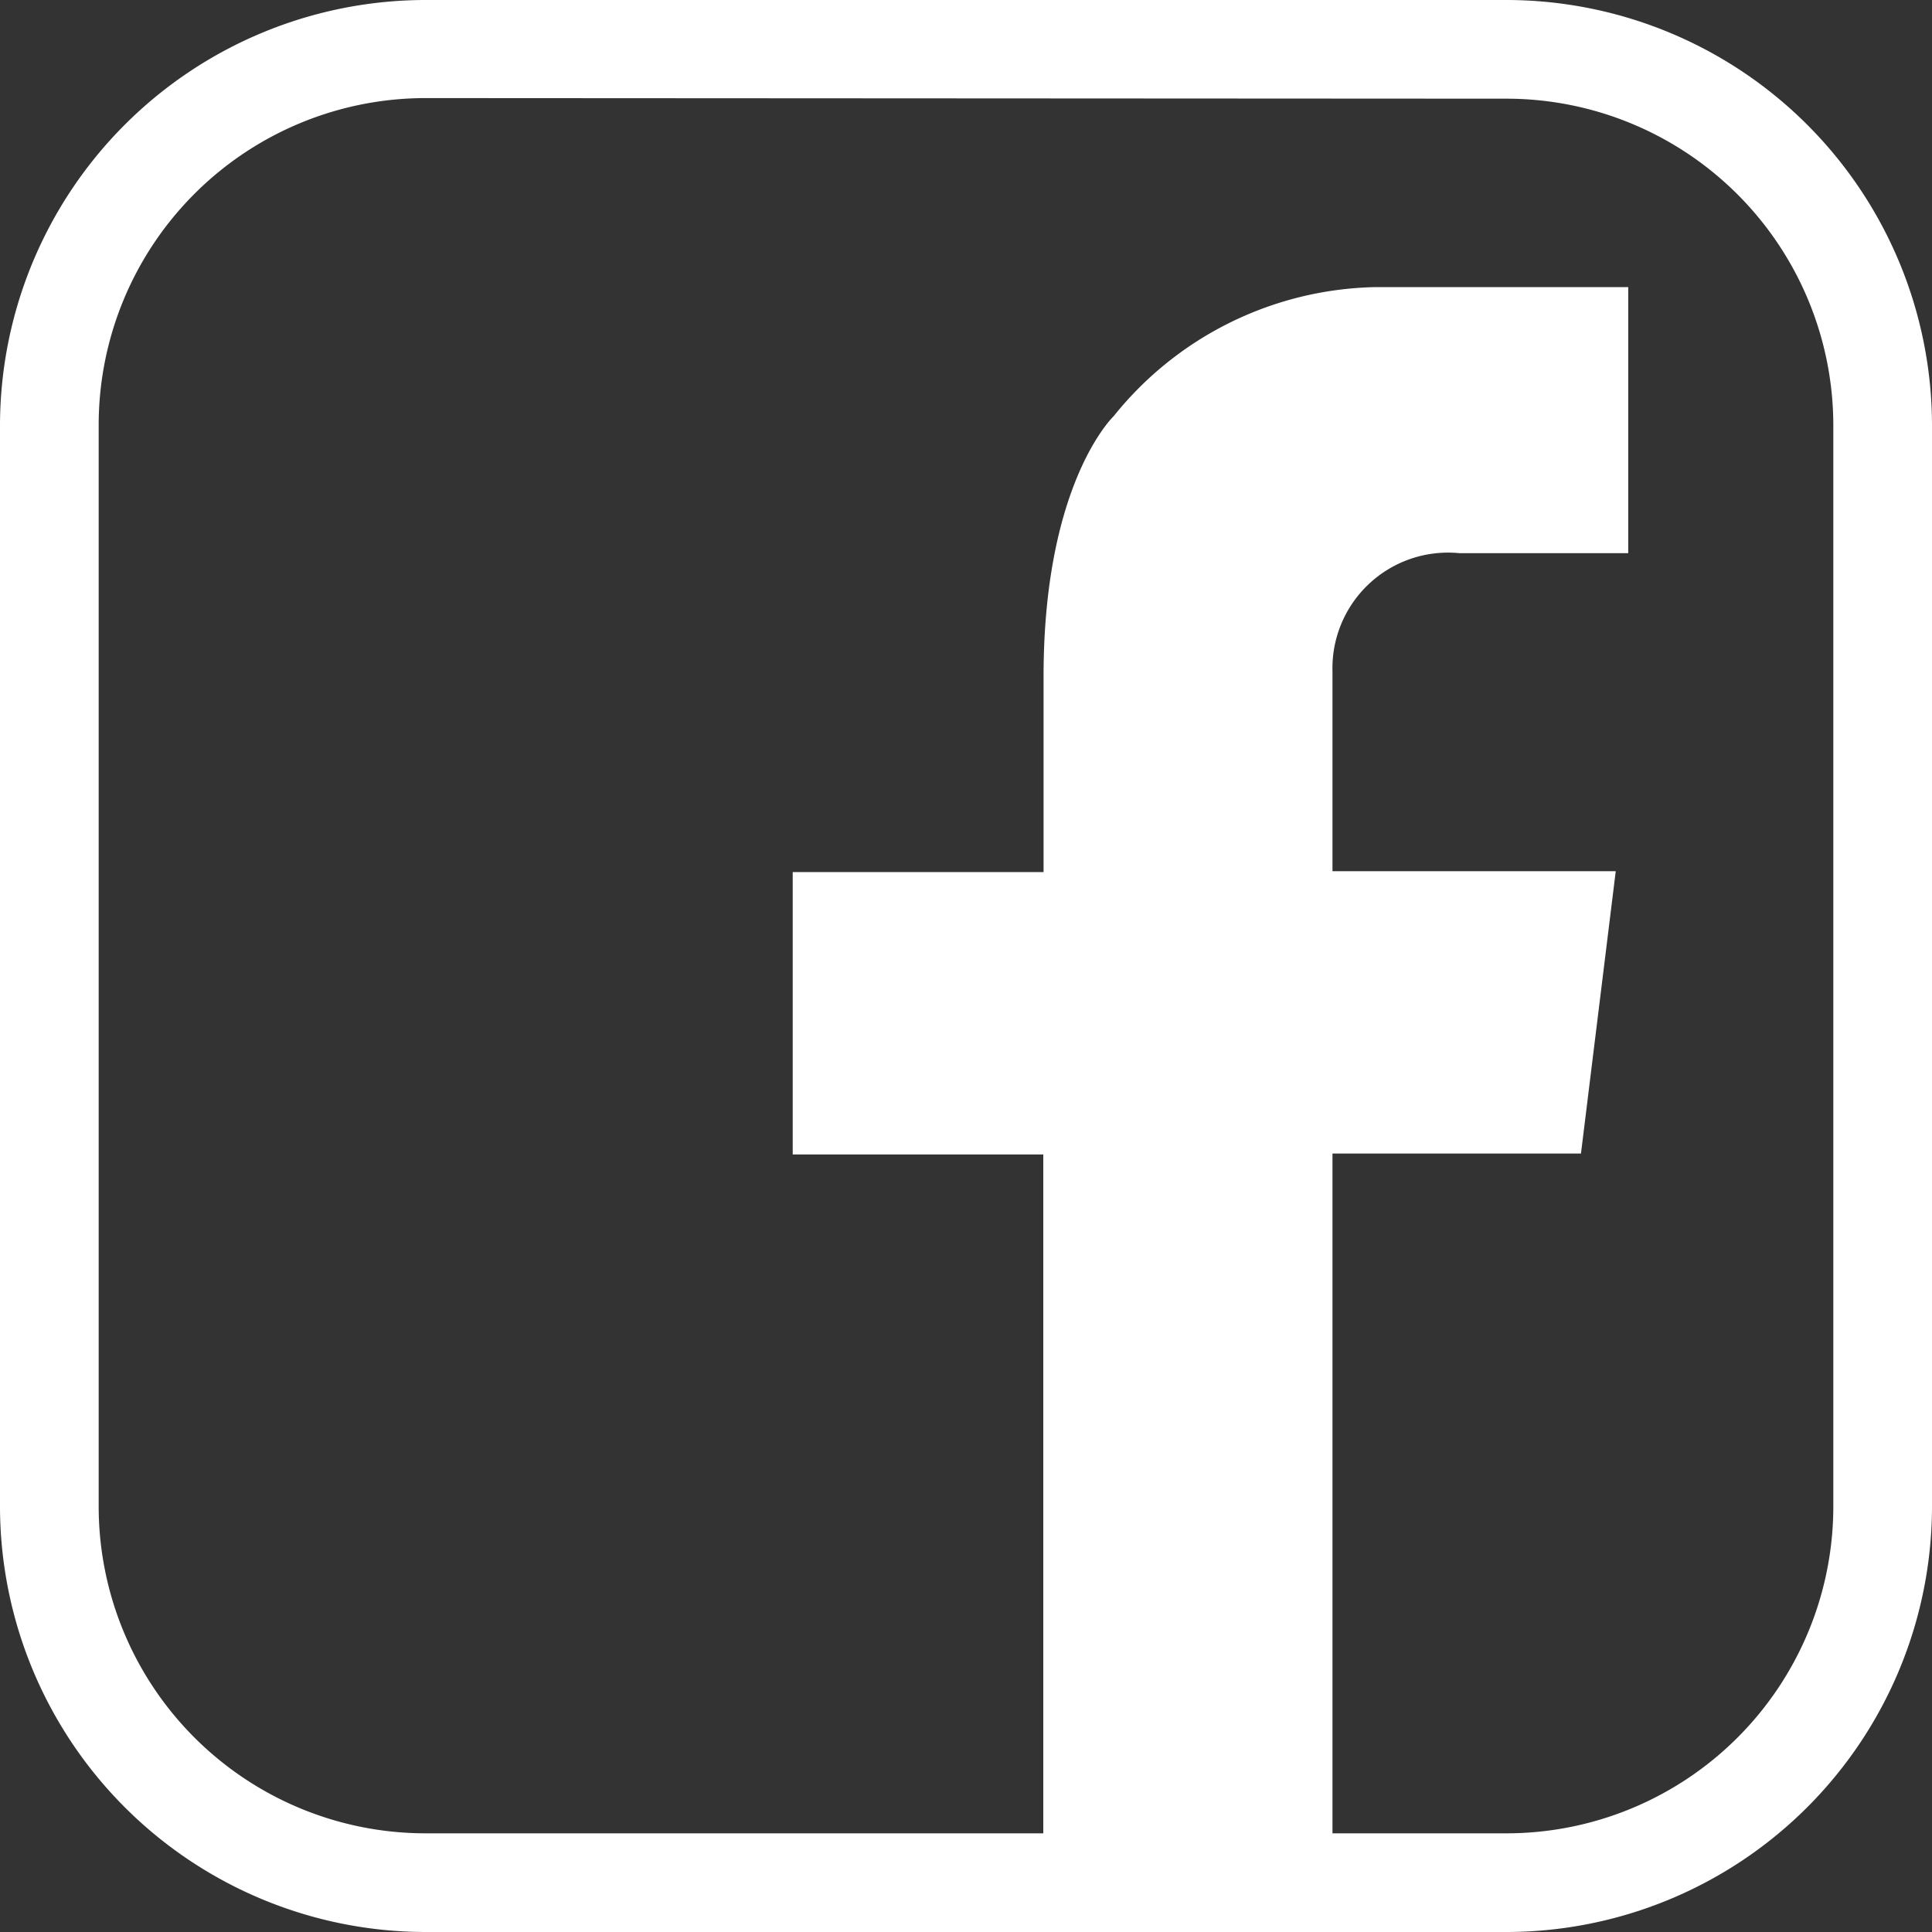
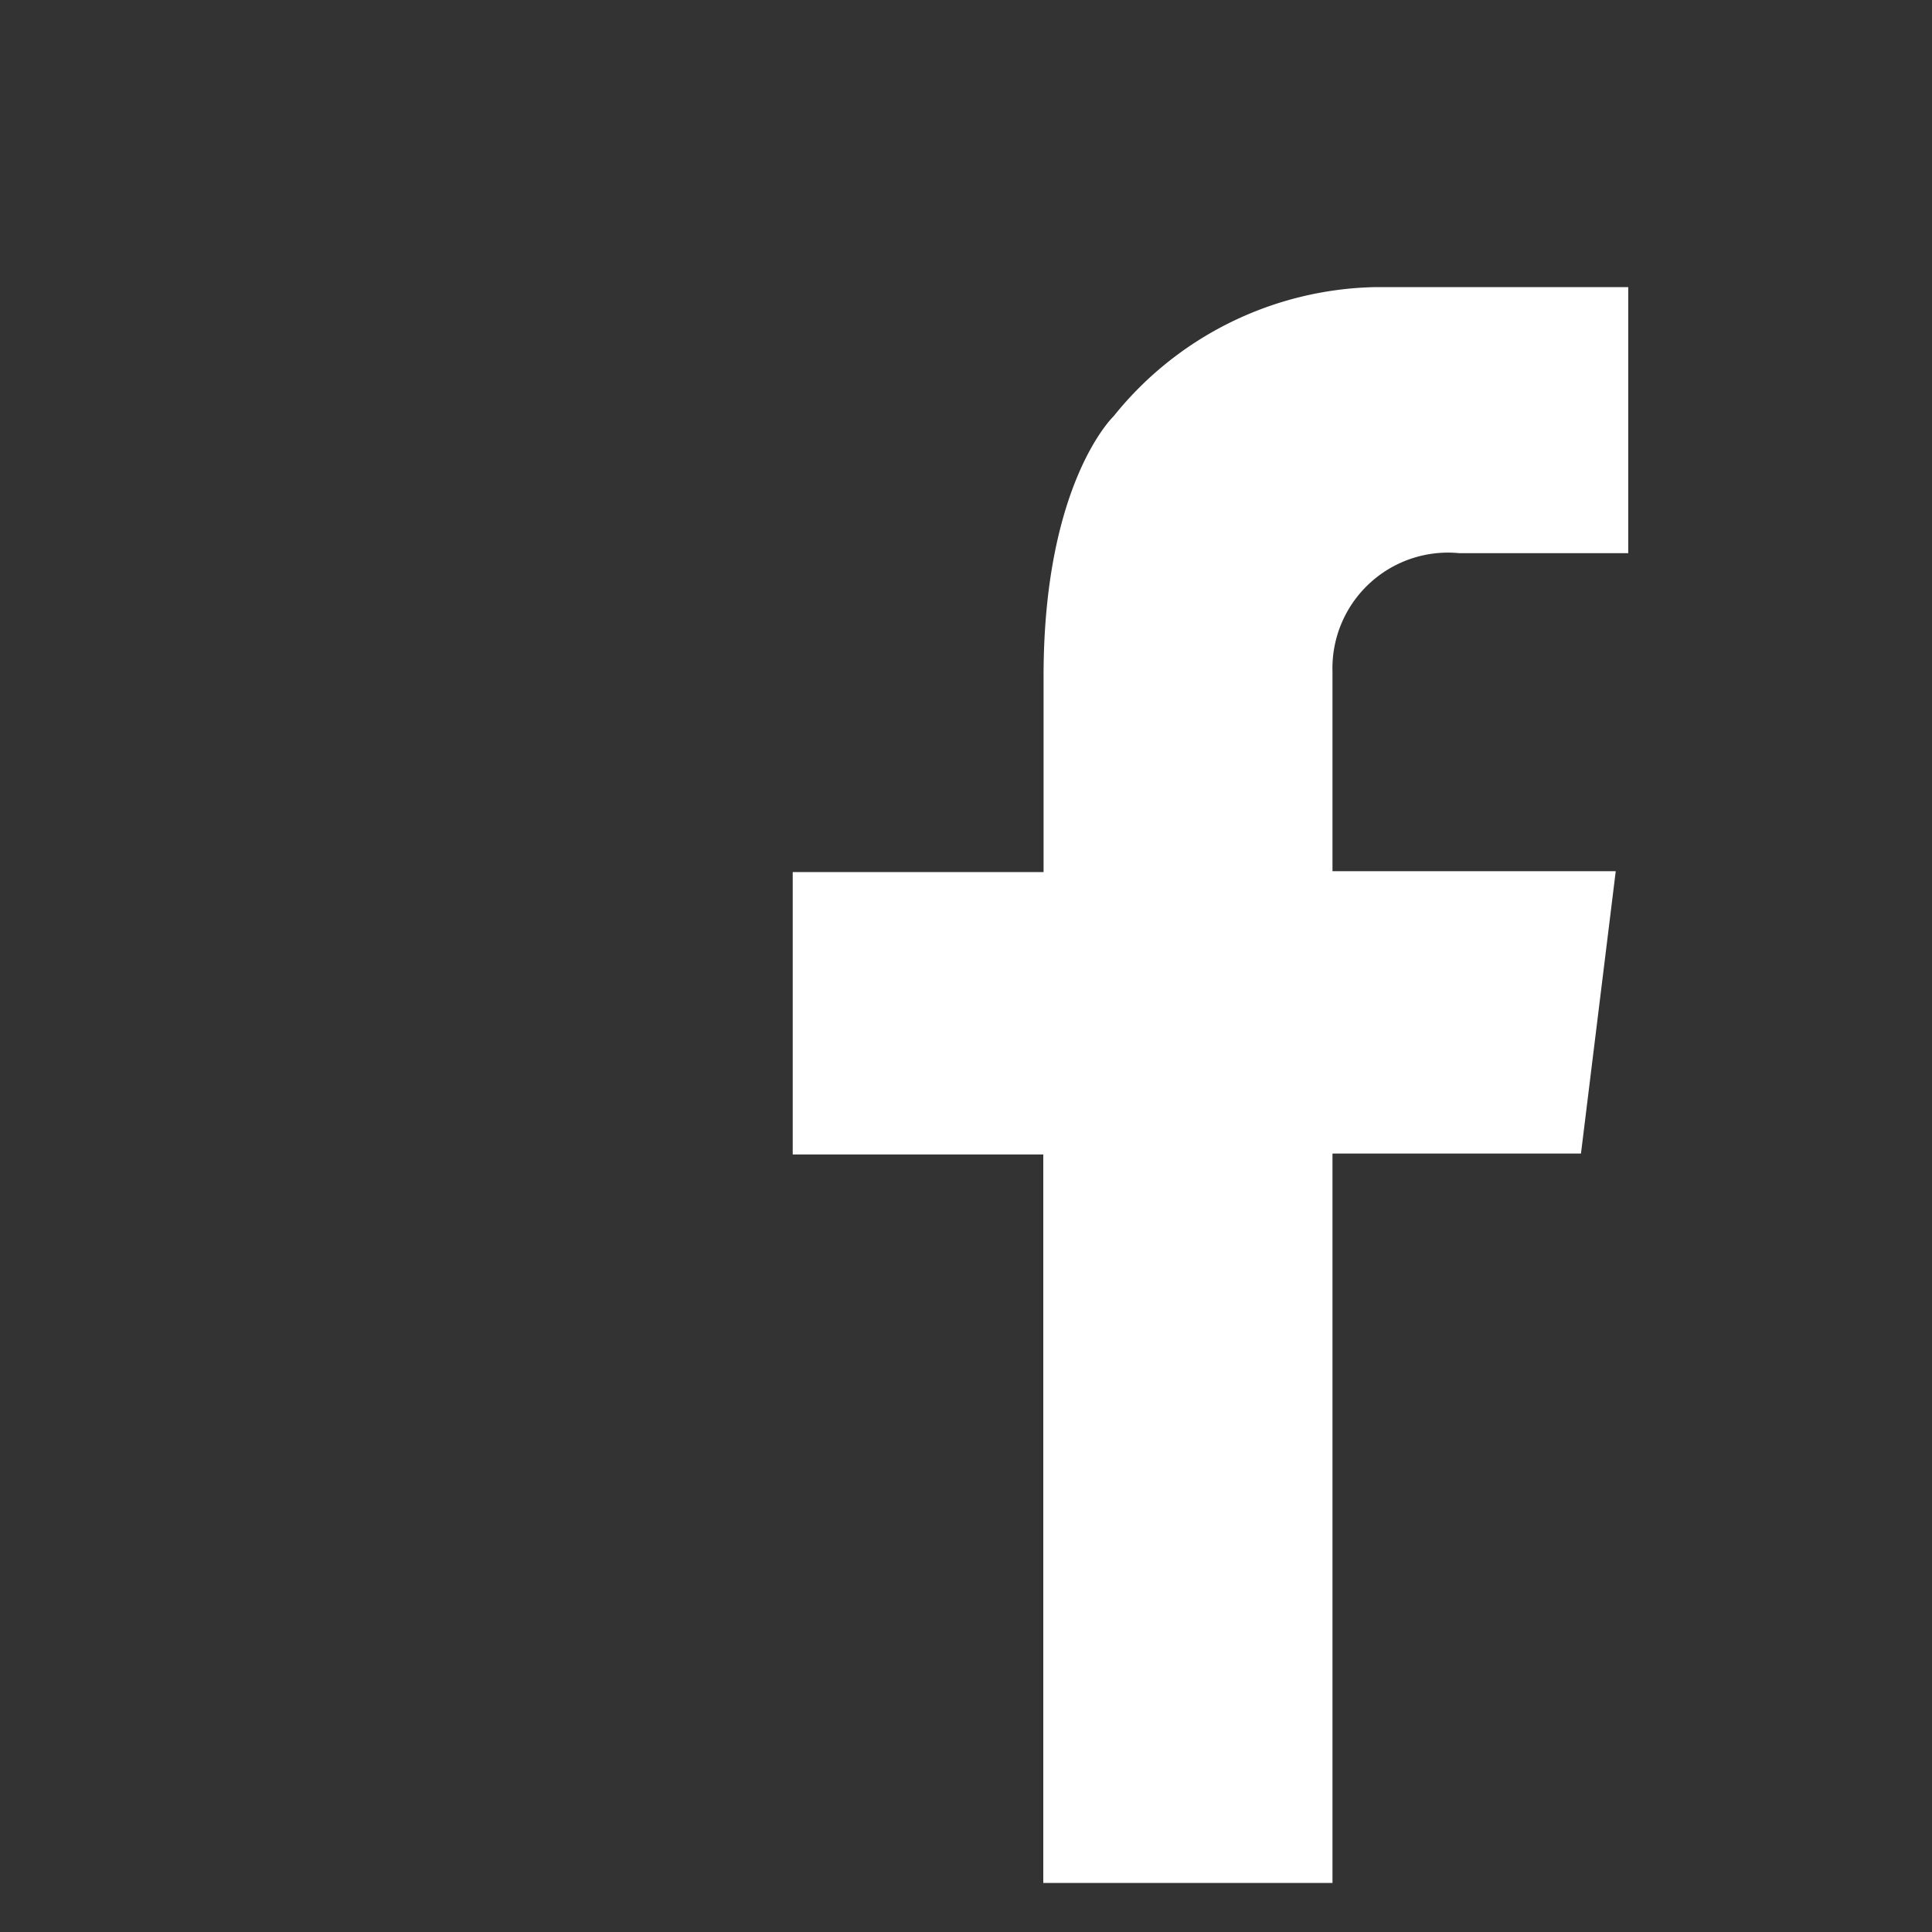
<svg xmlns="http://www.w3.org/2000/svg" viewBox="0 0 65 65">
  <rect x="0" y="0" width="65" height="65" fill="#333333" stroke="none" />
  <defs>
    <style>.cls-1{fill:#fff;}</style>
  </defs>
  <g id="Layer_1" data-name="Layer 1">
-     <path class="cls-1" d="M50.68,65H14.32A14.33,14.33,0,0,1,0,50.68V14.32A14.33,14.33,0,0,1,14.32,0H50.68A14.33,14.33,0,0,1,65,14.32V50.68A14.33,14.33,0,0,1,50.68,65ZM14.32,3.3a11,11,0,0,0-11,11V50.68a11,11,0,0,0,11,11H50.68a11,11,0,0,0,11-11V14.32a11,11,0,0,0-11-11Z" />
    <path class="cls-1" d="M49.09,18.61h5.69V9.66H46.25A11.57,11.57,0,0,0,37.47,14s-2.33,2.2-2.36,8.63h0v6.71H26.67v9.5H35.1V63.35h9.73V38.81h8.36l1.17-9.5H44.83V22.6h0A3.89,3.89,0,0,1,49.09,18.61Z" />
  </g>
</svg>